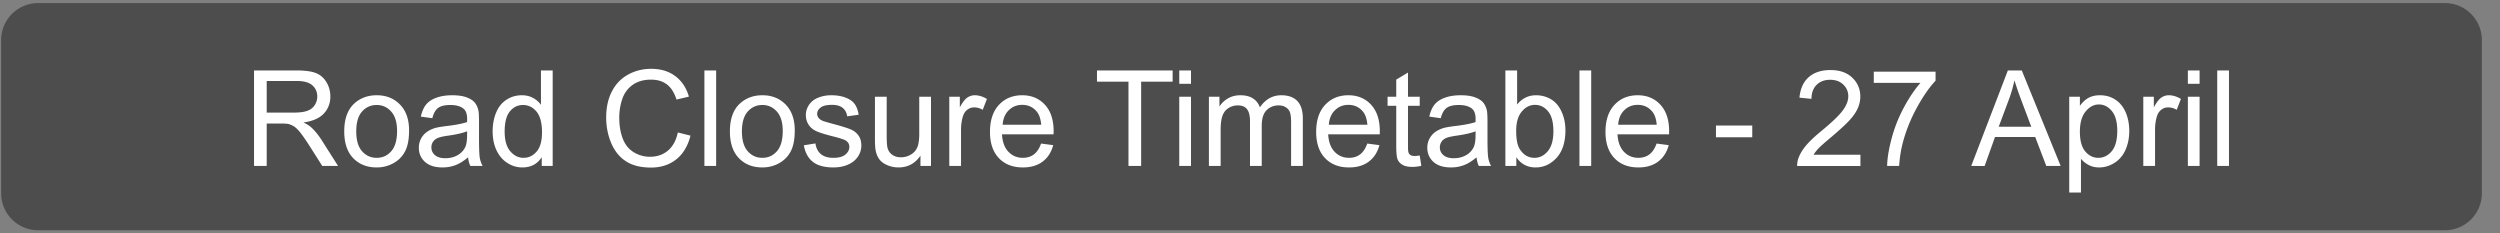
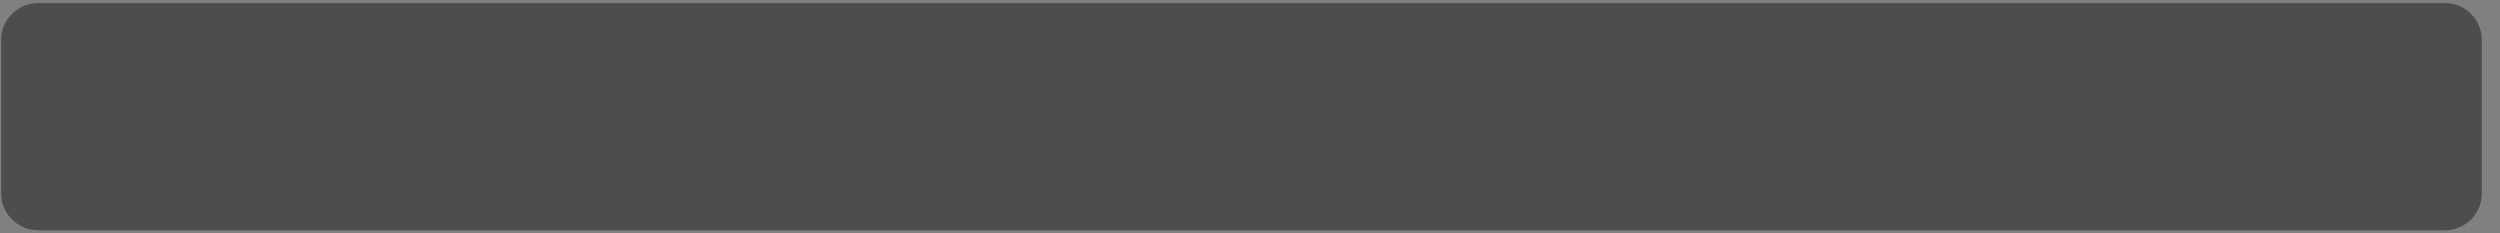
<svg xmlns="http://www.w3.org/2000/svg" xml:space="preserve" width="257.333" height="24">
  <rect width="100%" height="100%" fill="#808080" stroke="none" />
  <path d="M29.395 178.078H1892.29c15.68 0 28.51-12.828 28.51-28.515V30.758c0-15.684-12.83-28.512-28.51-28.512H29.395C13.707 2.246.879 15.074.879 30.758v118.805c0 15.687 12.828 28.515 28.515 28.515" style="fill:#4d4d4d;fill-opacity:1;fill-rule:evenodd;stroke:none" transform="matrix(.133 0 0 -.133 0 24)" />
-   <path d="M196.602 52.004v73.934h32.765c6.594 0 11.602-.672 15.024-2 3.429-1.321 6.164-3.665 8.211-7.02 2.05-3.355 3.062-7.074 3.062-11.137 0-5.246-1.703-9.668-5.094-13.265-3.386-3.594-8.621-5.871-15.711-6.852 2.598-1.238 4.559-2.476 5.903-3.68 2.855-2.617 5.558-5.902 8.09-9.847l12.785-20.133h-12.219l-9.773 15.387c-2.84 4.457-5.2 7.843-7.04 10.203-1.859 2.36-3.511 3.992-4.972 4.941-1.449.926-2.945 1.582-4.457 1.961-1.106.223-2.91.344-5.442.344H206.41V52.004Zm9.808 41.305h20.996c4.477 0 7.953.464 10.465 1.394 2.512.91 4.422 2.387 5.715 4.438 1.305 2.031 1.961 4.234 1.961 6.625 0 3.496-1.258 6.386-3.789 8.64-2.528 2.254-6.52 3.371-11.977 3.371H206.41V93.309M266.422 78.8c0 9.895 2.75 17.227 8.277 21.993 4.594 3.957 10.223 5.937 16.848 5.937 7.348 0 13.371-2.41 18.055-7.23 4.66-4.797 7.003-11.457 7.003-19.945 0-6.883-1.035-12.286-3.097-16.227-2.067-3.941-5.078-7.004-9.039-9.187-3.938-2.188-8.258-3.274-12.922-3.274-7.504 0-13.563 2.395-18.192 7.195-4.628 4.801-6.933 11.723-6.933 20.739zm9.293-.015c0-6.851 1.496-11.98 4.488-15.37 3.016-3.407 6.781-5.114 11.344-5.114 4.508 0 8.262 1.707 11.273 5.129 2.993 3.425 4.489 8.64 4.489 15.644 0 6.61-1.512 11.617-4.528 15.008-3.008 3.406-6.761 5.11-11.234 5.11-4.563 0-8.328-1.688-11.344-5.075-2.992-3.39-4.488-8.504-4.488-15.332M362.258 58.715c-3.371-2.875-6.621-4.887-9.738-6.074-3.114-1.188-6.454-1.774-10.036-1.774-5.882 0-10.41 1.43-13.578 4.305-3.164 2.855-4.75 6.52-4.75 10.976 0 2.618.606 5.008 1.793 7.176 1.203 2.172 2.77 3.89 4.696 5.2 1.945 1.308 4.113 2.304 6.539 2.976 1.793.465 4.492.914 8.089 1.363 7.332.86 12.75 1.91 16.211 3.114.036 1.238.051 2.03.051 2.355 0 3.684-.859 6.281-2.582 7.797-2.32 2.05-5.781 3.062-10.359 3.062-4.281 0-7.449-.754-9.481-2.254-2.047-1.496-3.543-4.144-4.527-7.968l-8.879 1.242c.809 3.8 2.133 6.879 3.992 9.223 1.86 2.339 4.543 4.129 8.055 5.402 3.492 1.258 7.57 1.894 12.184 1.894 4.578 0 8.312-.535 11.183-1.617 2.859-1.086 4.977-2.425 6.317-4.062 1.343-1.637 2.292-3.7 2.839-6.196.293-1.546.45-4.336.45-8.343V74.465c0-8.418.191-13.735.566-15.988.363-2.258 1.121-4.407 2.219-6.473h-9.496c-.914 1.91-1.5 4.148-1.758 6.71zm-.723 20.137c-3.305-1.344-8.258-2.477-14.871-3.407-3.75-.535-6.398-1.136-7.945-1.812-1.551-.664-2.739-1.649-3.582-2.922a7.69 7.69 0 0 1-1.274-4.3c0-2.395.91-4.411 2.754-6.009 1.844-1.601 4.528-2.41 8.055-2.41 3.492 0 6.609.758 9.344 2.29 2.718 1.515 4.73 3.597 6.007 6.23.981 2.047 1.461 5.058 1.461 9.035l.051 3.305M419.273 52.004V58.8c-3.39-5.285-8.378-7.934-14.972-7.934-4.266 0-8.192 1.172-11.754 3.528-3.578 2.343-6.352 5.628-8.332 9.828-1.961 4.215-2.942 9.054-2.942 14.527 0 5.332.899 10.172 2.668 14.523 1.793 4.336 4.461 7.672 8.02 9.981 3.547 2.324 7.539 3.476 11.93 3.476 3.234 0 6.105-.691 8.617-2.046 2.515-1.364 4.562-3.149 6.148-5.336v26.59h9.082V52.004ZM390.57 78.73c0-6.852 1.442-11.961 4.352-15.352 2.891-3.39 6.316-5.078 10.258-5.078 3.972 0 7.347 1.62 10.136 4.855 2.77 3.235 4.164 8.176 4.164 14.817 0 7.3-1.414 12.668-4.25 16.09-2.824 3.425-6.32 5.128-10.464 5.128-4.043 0-7.418-1.632-10.137-4.918-2.703-3.289-4.059-8.468-4.059-15.543M524.598 77.938l9.808-2.477c-2.047-8.035-5.73-14.145-11.047-18.363-5.32-4.215-11.824-6.332-19.515-6.332-7.953 0-14.426 1.617-19.414 4.87-4.992 3.231-8.778 7.934-11.375 14.075-2.602 6.164-3.91 12.754-3.91 19.808 0 7.696 1.464 14.407 4.41 20.137 2.941 5.731 7.121 10.086 12.543 13.059 5.422 2.98 11.394 4.461 17.898 4.461 7.399 0 13.613-1.875 18.641-5.645 5.039-3.769 8.551-9.051 10.531-15.867l-9.605-2.269c-1.704 5.367-4.2 9.289-7.45 11.734-3.254 2.461-7.351 3.68-12.289 3.68-5.664 0-10.41-1.356-14.215-4.079-3.804-2.718-6.488-6.382-8.019-10.96a44.102 44.102 0 0 1-2.324-14.2c0-6.28.914-11.77 2.738-16.449 1.82-4.7 4.664-8.195 8.519-10.516 3.852-2.324 8.016-3.476 12.508-3.476 5.473 0 10.086 1.582 13.871 4.734 3.786 3.164 6.352 7.844 7.696 14.074M545.16 52.004v73.934h9.086V52.004h-9.086M564.898 78.8c0 9.895 2.754 17.227 8.278 21.993 4.597 3.957 10.226 5.937 16.851 5.937 7.348 0 13.371-2.41 18.055-7.23 4.66-4.797 7.004-11.457 7.004-19.945 0-6.883-1.035-12.286-3.098-16.227-2.07-3.941-5.078-7.004-9.039-9.187-3.941-2.188-8.261-3.274-12.922-3.274-7.504 0-13.562 2.395-18.191 7.195-4.629 4.801-6.938 11.723-6.938 20.739zm9.297-.015c0-6.851 1.496-11.98 4.489-15.37 3.015-3.407 6.781-5.114 11.343-5.114 4.508 0 8.258 1.707 11.274 5.129 2.992 3.425 4.488 8.64 4.488 15.644 0 6.61-1.512 11.617-4.527 15.008-3.008 3.406-6.762 5.11-11.235 5.11-4.562 0-8.328-1.688-11.343-5.075-2.993-3.39-4.489-8.504-4.489-15.332M622.121 68.008l8.981 1.445c.5-3.594 1.91-6.347 4.218-8.277 2.305-1.91 5.543-2.875 9.672-2.875 4.184 0 7.281.847 9.309 2.55 2.015 1.688 3.031 3.68 3.031 5.97 0 2.05-.914 3.667-2.719 4.835-1.277.813-4.371 1.825-9.293 3.082-6.644 1.668-11.238 3.114-13.82 4.336-2.566 1.239-4.512 2.926-5.832 5.094-1.328 2.152-1.996 4.543-1.996 7.16 0 2.395.547 4.598 1.633 6.625a14.833 14.833 0 0 0 4.457 5.059c1.414 1.031 3.34 1.91 5.765 2.633 2.446.726 5.043 1.085 7.828 1.085 4.2 0 7.887-.601 11.051-1.824 3.184-1.203 5.524-2.855 7.039-4.922 1.496-2.082 2.547-4.855 3.114-8.328l-8.879-1.238c-.399 2.785-1.567 4.973-3.492 6.539-1.93 1.563-4.649 2.34-8.176 2.34-4.149 0-7.125-.688-8.899-2.066-1.769-1.38-2.668-2.993-2.668-4.836 0-1.172.364-2.239 1.102-3.184.742-.965 1.894-1.77 3.476-2.41.915-.344 3.563-1.117 8.004-2.324 6.399-1.704 10.875-3.114 13.422-4.196 2.547-1.086 4.543-2.687 5.989-4.754 1.464-2.078 2.187-4.66 2.187-7.758 0-3.011-.879-5.851-2.652-8.519-1.77-2.668-4.321-4.734-7.641-6.2-3.336-1.46-7.105-2.183-11.305-2.183-6.953 0-12.273 1.445-15.922 4.32-3.644 2.891-5.968 7.16-6.984 12.82M712.371 52.004v7.969c-4.164-6.075-9.812-9.106-16.953-9.106-3.148 0-6.09.606-8.828 1.809-2.738 1.222-4.766 2.734-6.094 4.562-1.324 1.84-2.254 4.078-2.785 6.727-.363 1.789-.555 4.613-.555 8.465v33.168h9.09V75.941c0-4.73.188-7.933.551-9.57.566-2.387 1.773-4.246 3.629-5.61 1.844-1.355 4.113-2.046 6.832-2.046 2.722 0 5.265.691 7.64 2.082 2.379 1.394 4.063 3.305 5.063 5.7.98 2.39 1.48 5.882 1.48 10.444v28.657h9.086V52.004h-8.156M734.691 52.004v53.594h8.153v-8.211c2.086 3.801 4.011 6.316 5.785 7.519 1.773 1.223 3.719 1.824 5.836 1.824 3.058 0 6.176-.964 9.344-2.875l-3.235-8.378c-2.203 1.238-4.406 1.855-6.613 1.855-1.977 0-3.75-.601-5.316-1.789-1.567-1.188-2.684-2.84-3.356-4.953-1.016-3.223-1.516-6.746-1.516-10.586v-28h-9.082M805.727 69.352l9.398-1.239c-1.461-5.457-4.199-9.707-8.191-12.718-3.993-3.012-9.086-4.528-15.297-4.528-7.813 0-14.012 2.41-18.59 7.23-4.578 4.801-6.863 11.563-6.863 20.255 0 8.984 2.304 15.972 6.933 20.925 4.629 4.977 10.633 7.453 18.02 7.453 7.14 0 12.976-2.425 17.5-7.296 4.527-4.871 6.797-11.72 6.797-20.547 0-.535-.016-1.344-.051-2.41h-39.91c.347-5.871 1.996-10.38 4.992-13.493 2.976-3.113 6.715-4.683 11.172-4.683 3.32 0 6.16.879 8.5 2.637 2.359 1.753 4.218 4.558 5.59 8.414zM775.992 83.91h29.84c-.394 4.512-1.551 7.883-3.422 10.137-2.875 3.492-6.629 5.25-11.222 5.25-4.165 0-7.657-1.395-10.497-4.184-2.824-2.785-4.39-6.523-4.699-11.203M873.363 52.004v65.262h-24.371v8.672h58.547v-8.672h-24.367V52.004h-9.809M912.668 115.609v10.329h9.09v-10.329zm0-63.605v53.594h9.09V52.004h-9.09M935.609 52.004v53.594h8.157v-7.575c1.672 2.614 3.906 4.731 6.699 6.313 2.785 1.602 5.949 2.394 9.512 2.394 3.961 0 7.214-.824 9.742-2.46 2.531-1.653 4.32-3.942 5.351-6.899 4.27 6.242 9.793 9.359 16.61 9.359 5.332 0 9.45-1.464 12.3-4.406 2.88-2.941 4.32-7.468 4.32-13.578V52.004h-9.085v33.73c0 3.614-.309 6.23-.891 7.832-.59 1.598-1.652 2.875-3.222 3.856-1.547.98-3.372 1.46-5.454 1.46-3.785 0-6.918-1.253-9.414-3.753-2.496-2.512-3.734-6.52-3.734-12.027V52.004h-9.086v34.781c0 4.024-.738 7.055-2.219 9.067-1.484 2.015-3.91 3.03-7.265 3.03-2.547 0-4.907-.671-7.075-2.01-2.167-1.345-3.73-3.306-4.71-5.907-.965-2.582-1.45-6.317-1.45-11.184V52.004h-9.086M1058.18 69.352l9.39-1.239c-1.46-5.457-4.19-9.707-8.19-12.718-3.99-3.012-9.08-4.528-15.3-4.528-7.81 0-14.01 2.41-18.58 7.23-4.58 4.801-6.87 11.563-6.87 20.255 0 8.984 2.3 15.972 6.93 20.925 4.64 4.977 10.64 7.453 18.02 7.453 7.15 0 12.98-2.425 17.51-7.296 4.52-4.871 6.79-11.72 6.79-20.547 0-.535-.01-1.344-.05-2.41h-39.91c.35-5.871 2-10.38 4.99-13.493 2.98-3.113 6.72-4.683 11.17-4.683 3.33 0 6.17.879 8.5 2.637 2.36 1.753 4.22 4.558 5.6 8.414zm-29.74 14.558h29.84c-.4 4.512-1.55 7.883-3.42 10.137-2.88 3.492-6.63 5.25-11.23 5.25-4.16 0-7.65-1.395-10.49-4.184-2.82-2.785-4.39-6.523-4.7-11.203M1098.77 60.113l1.24-8.023c-2.55-.535-4.83-.809-6.83-.809-3.29 0-5.84.516-7.66 1.567-1.81 1.05-3.08 2.406-3.82 4.109-.74 1.707-1.1 5.285-1.1 10.742v30.875h-6.71v7.024h6.71v13.246l9.09 5.457v-18.703h9.08v-7.024h-9.08v-31.39c0-2.598.15-4.27.48-5.008.31-.742.83-1.324 1.55-1.774.72-.43 1.75-.656 3.09-.656 1 0 2.33.125 3.96.367M1142.75 58.715c-3.38-2.875-6.63-4.887-9.75-6.074-3.11-1.188-6.45-1.774-10.03-1.774-5.88 0-10.41 1.43-13.58 4.305-3.16 2.855-4.75 6.52-4.75 10.976 0 2.618.61 5.008 1.79 7.176 1.21 2.172 2.77 3.89 4.7 5.2 1.94 1.308 4.11 2.304 6.54 2.976 1.79.465 4.49.914 8.09 1.363 7.33.86 12.75 1.91 16.21 3.114.03 1.238.05 2.03.05 2.355 0 3.684-.86 6.281-2.58 7.797-2.32 2.05-5.78 3.062-10.36 3.062-4.28 0-7.45-.754-9.48-2.254-2.05-1.496-3.55-4.144-4.53-7.968l-8.88 1.242c.81 3.8 2.14 6.879 3.99 9.223 1.86 2.339 4.55 4.129 8.06 5.402 3.49 1.258 7.57 1.894 12.18 1.894 4.58 0 8.31-.535 11.19-1.617 2.85-1.086 4.97-2.425 6.32-4.062 1.34-1.637 2.28-3.7 2.84-6.196.28-1.546.44-4.336.44-8.343V74.465c0-8.418.19-13.735.57-15.988.36-2.258 1.12-4.407 2.22-6.473h-9.5c-.91 1.91-1.5 4.148-1.75 6.71zm-.73 20.137c-3.3-1.344-8.26-2.477-14.87-3.407-3.75-.535-6.4-1.136-7.95-1.812-1.55-.664-2.74-1.649-3.57-2.922a7.649 7.649 0 0 1-1.28-4.3c0-2.395.91-4.411 2.75-6.009 1.85-1.601 4.53-2.41 8.06-2.41 3.49 0 6.61.758 9.34 2.29 2.72 1.515 4.73 3.597 6.01 6.23.98 2.047 1.46 5.058 1.46 9.035l.05 3.305M1173.53 52.004h-8.46v73.934h9.08V99.555c3.84 4.781 8.73 7.175 14.68 7.175 3.29 0 6.42-.652 9.37-1.98 2.94-1.324 5.35-3.199 7.26-5.59 1.89-2.41 3.39-5.3 4.45-8.691 1.09-3.375 1.62-7.008 1.62-10.86 0-9.156-2.27-16.246-6.8-21.238-4.54-5.008-9.98-7.504-16.33-7.504-6.31 0-11.27 2.633-14.87 7.883zm-.1 27.191c0-6.402.87-11.03 2.61-13.886 2.86-4.664 6.72-7.008 11.59-7.008 3.97 0 7.4 1.722 10.27 5.164 2.89 3.445 4.33 8.57 4.33 15.387 0 6.988-1.37 12.132-4.14 15.453-2.77 3.324-6.13 4.992-10.05 4.992-3.98 0-7.4-1.723-10.27-5.164-2.89-3.442-4.34-8.418-4.34-14.938M1222.39 52.004v73.934h9.09V52.004h-9.09M1282.09 69.352l9.39-1.239c-1.46-5.457-4.19-9.707-8.19-12.718-3.99-3.012-9.08-4.528-15.3-4.528-7.81 0-14.01 2.41-18.58 7.23-4.58 4.801-6.87 11.563-6.87 20.255 0 8.984 2.31 15.972 6.94 20.925 4.63 4.977 10.63 7.453 18.02 7.453 7.14 0 12.97-2.425 17.5-7.296 4.52-4.871 6.79-11.72 6.79-20.547 0-.535-.01-1.344-.05-2.41h-39.91c.35-5.871 2-10.38 4.99-13.493 2.98-3.113 6.72-4.683 11.17-4.683 3.33 0 6.17.879 8.51 2.637 2.35 1.753 4.21 4.558 5.59 8.414zm-29.74 14.558h29.84c-.39 4.512-1.55 7.883-3.42 10.137-2.88 3.492-6.63 5.25-11.22 5.25-4.17 0-7.66-1.395-10.5-4.184-2.82-2.785-4.39-6.523-4.7-11.203M1439.85 60.68v-8.676h-48.95c-.06 2.187.3 4.285 1.07 6.316 1.26 3.32 3.27 6.606 6.04 9.828 2.77 3.215 6.73 6.934 11.88 11.149 8 6.594 13.44 11.808 16.28 15.664 2.85 3.855 4.28 7.504 4.28 10.945 0 3.598-1.29 6.625-3.87 9.102-2.58 2.461-5.95 3.703-10.1 3.703-4.39 0-7.9-1.313-10.53-3.926-2.63-2.597-3.96-6.211-4-10.84l-9.29.926c.64 6.953 3.05 12.254 7.21 15.902 4.18 3.649 9.78 5.473 16.81 5.473 7.09 0 12.73-1.961 16.86-5.902 4.14-3.942 6.21-8.828 6.21-14.645 0-2.961-.61-5.87-1.83-8.726-1.2-2.875-3.21-5.883-6.02-9.051-2.83-3.149-7.49-7.508-13.99-13.012-5.46-4.578-8.97-7.676-10.52-9.312-1.55-1.633-2.82-3.266-3.84-4.918h36.3M1450.19 116.332v8.676H1498v-7.02c-4.7-5.011-9.38-11.668-13.99-19.984-4.63-8.313-8.19-16.867-10.72-25.66-1.81-6.176-2.98-12.977-3.48-20.34h-9.29c.1 5.816 1.24 12.855 3.42 21.098 2.19 8.261 5.3 16.21 9.38 23.87 4.08 7.661 8.42 14.11 13.01 19.36h-36.14M1525.6 52.004l28.36 73.934h10.76l30.1-73.934h-11.13l-8.56 22.41H1544l-8.02-22.41zm21.27 30.36h25.2l-7.71 20.491c-2.32 6.235-4.08 11.379-5.3 15.442a105.83 105.83 0 0 0-4.08-14.234l-8.11-21.7M1601.45 31.457v74.141h8.25v-7.04c1.95 2.719 4.15 4.762 6.62 6.126 2.44 1.355 5.41 2.046 8.91 2.046 4.57 0 8.6-1.171 12.1-3.527 3.49-2.34 6.12-5.664 7.91-9.93 1.78-4.285 2.67-8.964 2.67-14.078 0-5.457-.98-10.375-2.94-14.765-1.96-4.371-4.82-7.73-8.57-10.067-3.74-2.324-7.68-3.496-11.81-3.496-3.03 0-5.75.637-8.14 1.91-2.41 1.274-4.37 2.875-5.92 4.82v-26.14Zm8.25 47.016c0-6.867 1.4-11.946 4.17-15.23 2.79-3.286 6.16-4.942 10.12-4.942 4.03 0 7.47 1.707 10.33 5.113 2.87 3.406 4.3 8.676 4.3 15.817 0 6.816-1.4 11.91-4.2 15.3-2.81 3.387-6.15 5.074-10.03 5.074-3.86 0-7.26-1.808-10.23-5.402-2.98-3.613-4.46-8.847-4.46-15.73M1658.77 52.004v53.594h8.16v-8.211c2.08 3.801 4.01 6.316 5.78 7.519 1.77 1.223 3.72 1.824 5.83 1.824 3.07 0 6.18-.964 9.35-2.875l-3.24-8.378c-2.2 1.238-4.4 1.855-6.61 1.855-1.98 0-3.75-.601-5.31-1.789-1.57-1.188-2.69-2.84-3.36-4.953-1.01-3.223-1.51-6.746-1.51-10.586v-28h-9.09M1693.26 115.609v10.329h9.08v-10.329zm0-63.605v53.594h9.08V52.004h-9.08M1715.99 52.004v73.934h9.09V52.004h-9.09M1328.04 74.203v9.086h28.09v-9.086h-28.09" style="fill:#fff;fill-opacity:1;fill-rule:nonzero;stroke:none" transform="matrix(.133 0 0 -.133 0 24)" />
</svg>